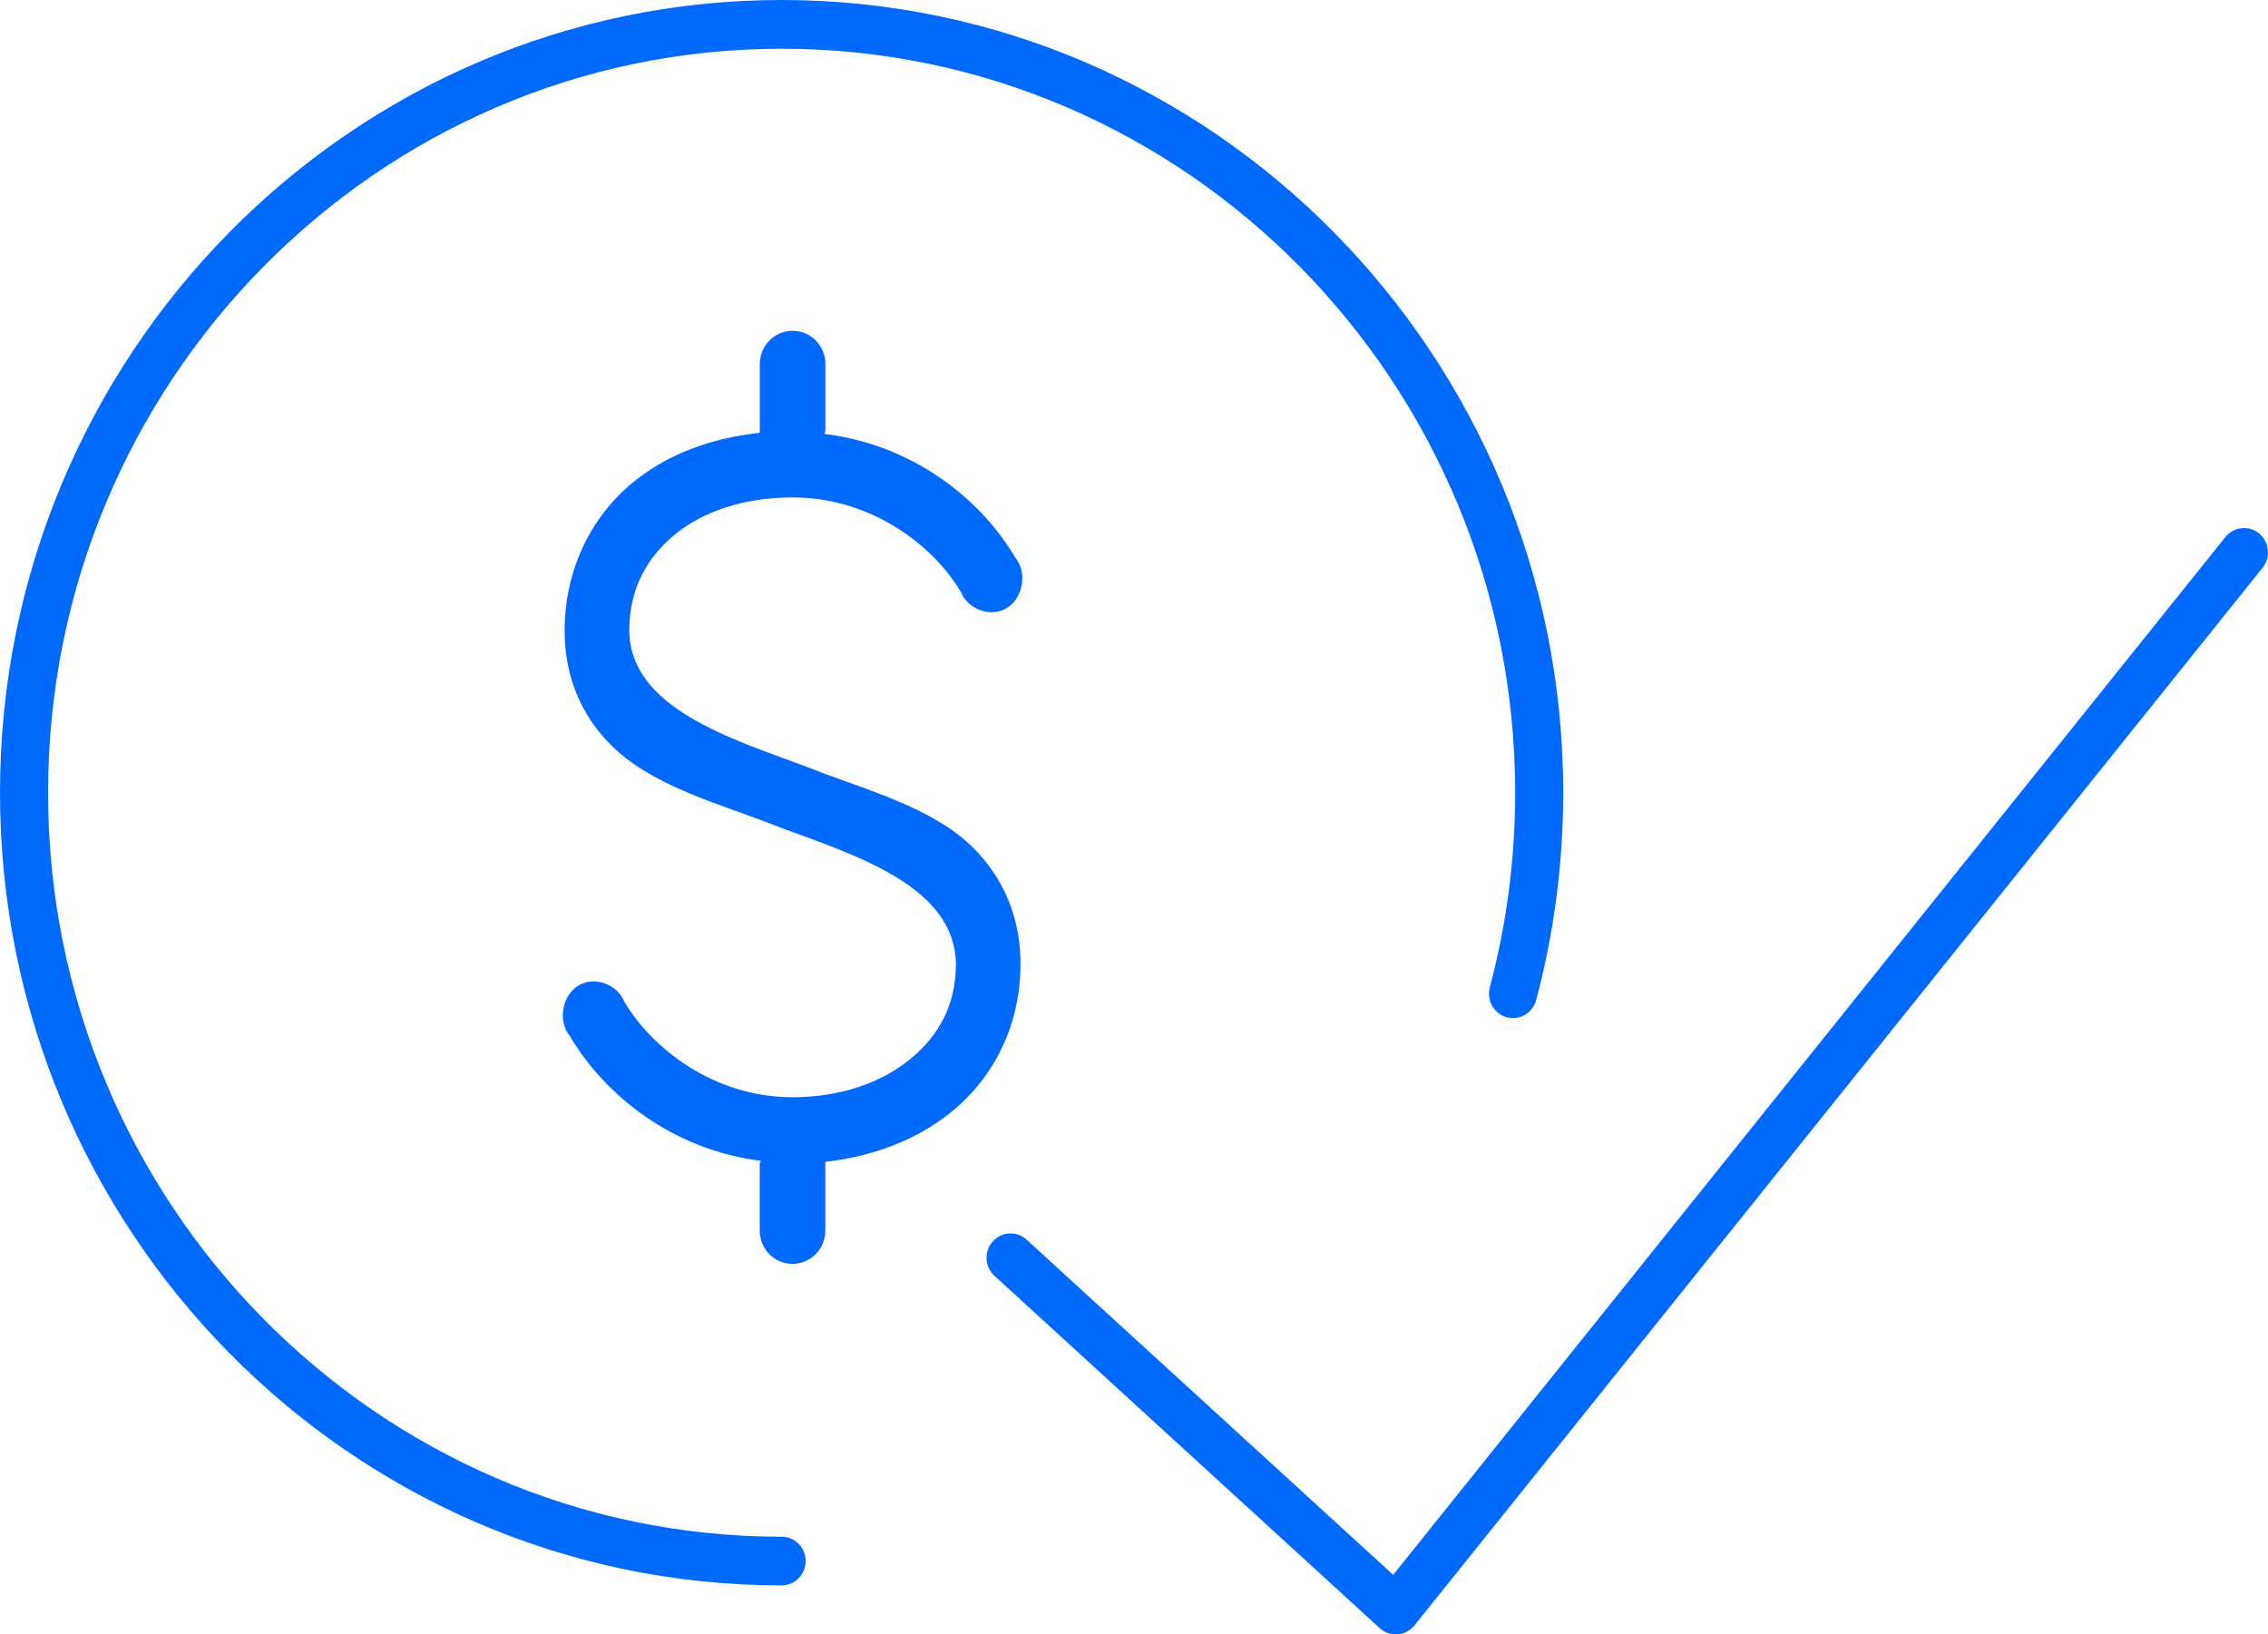
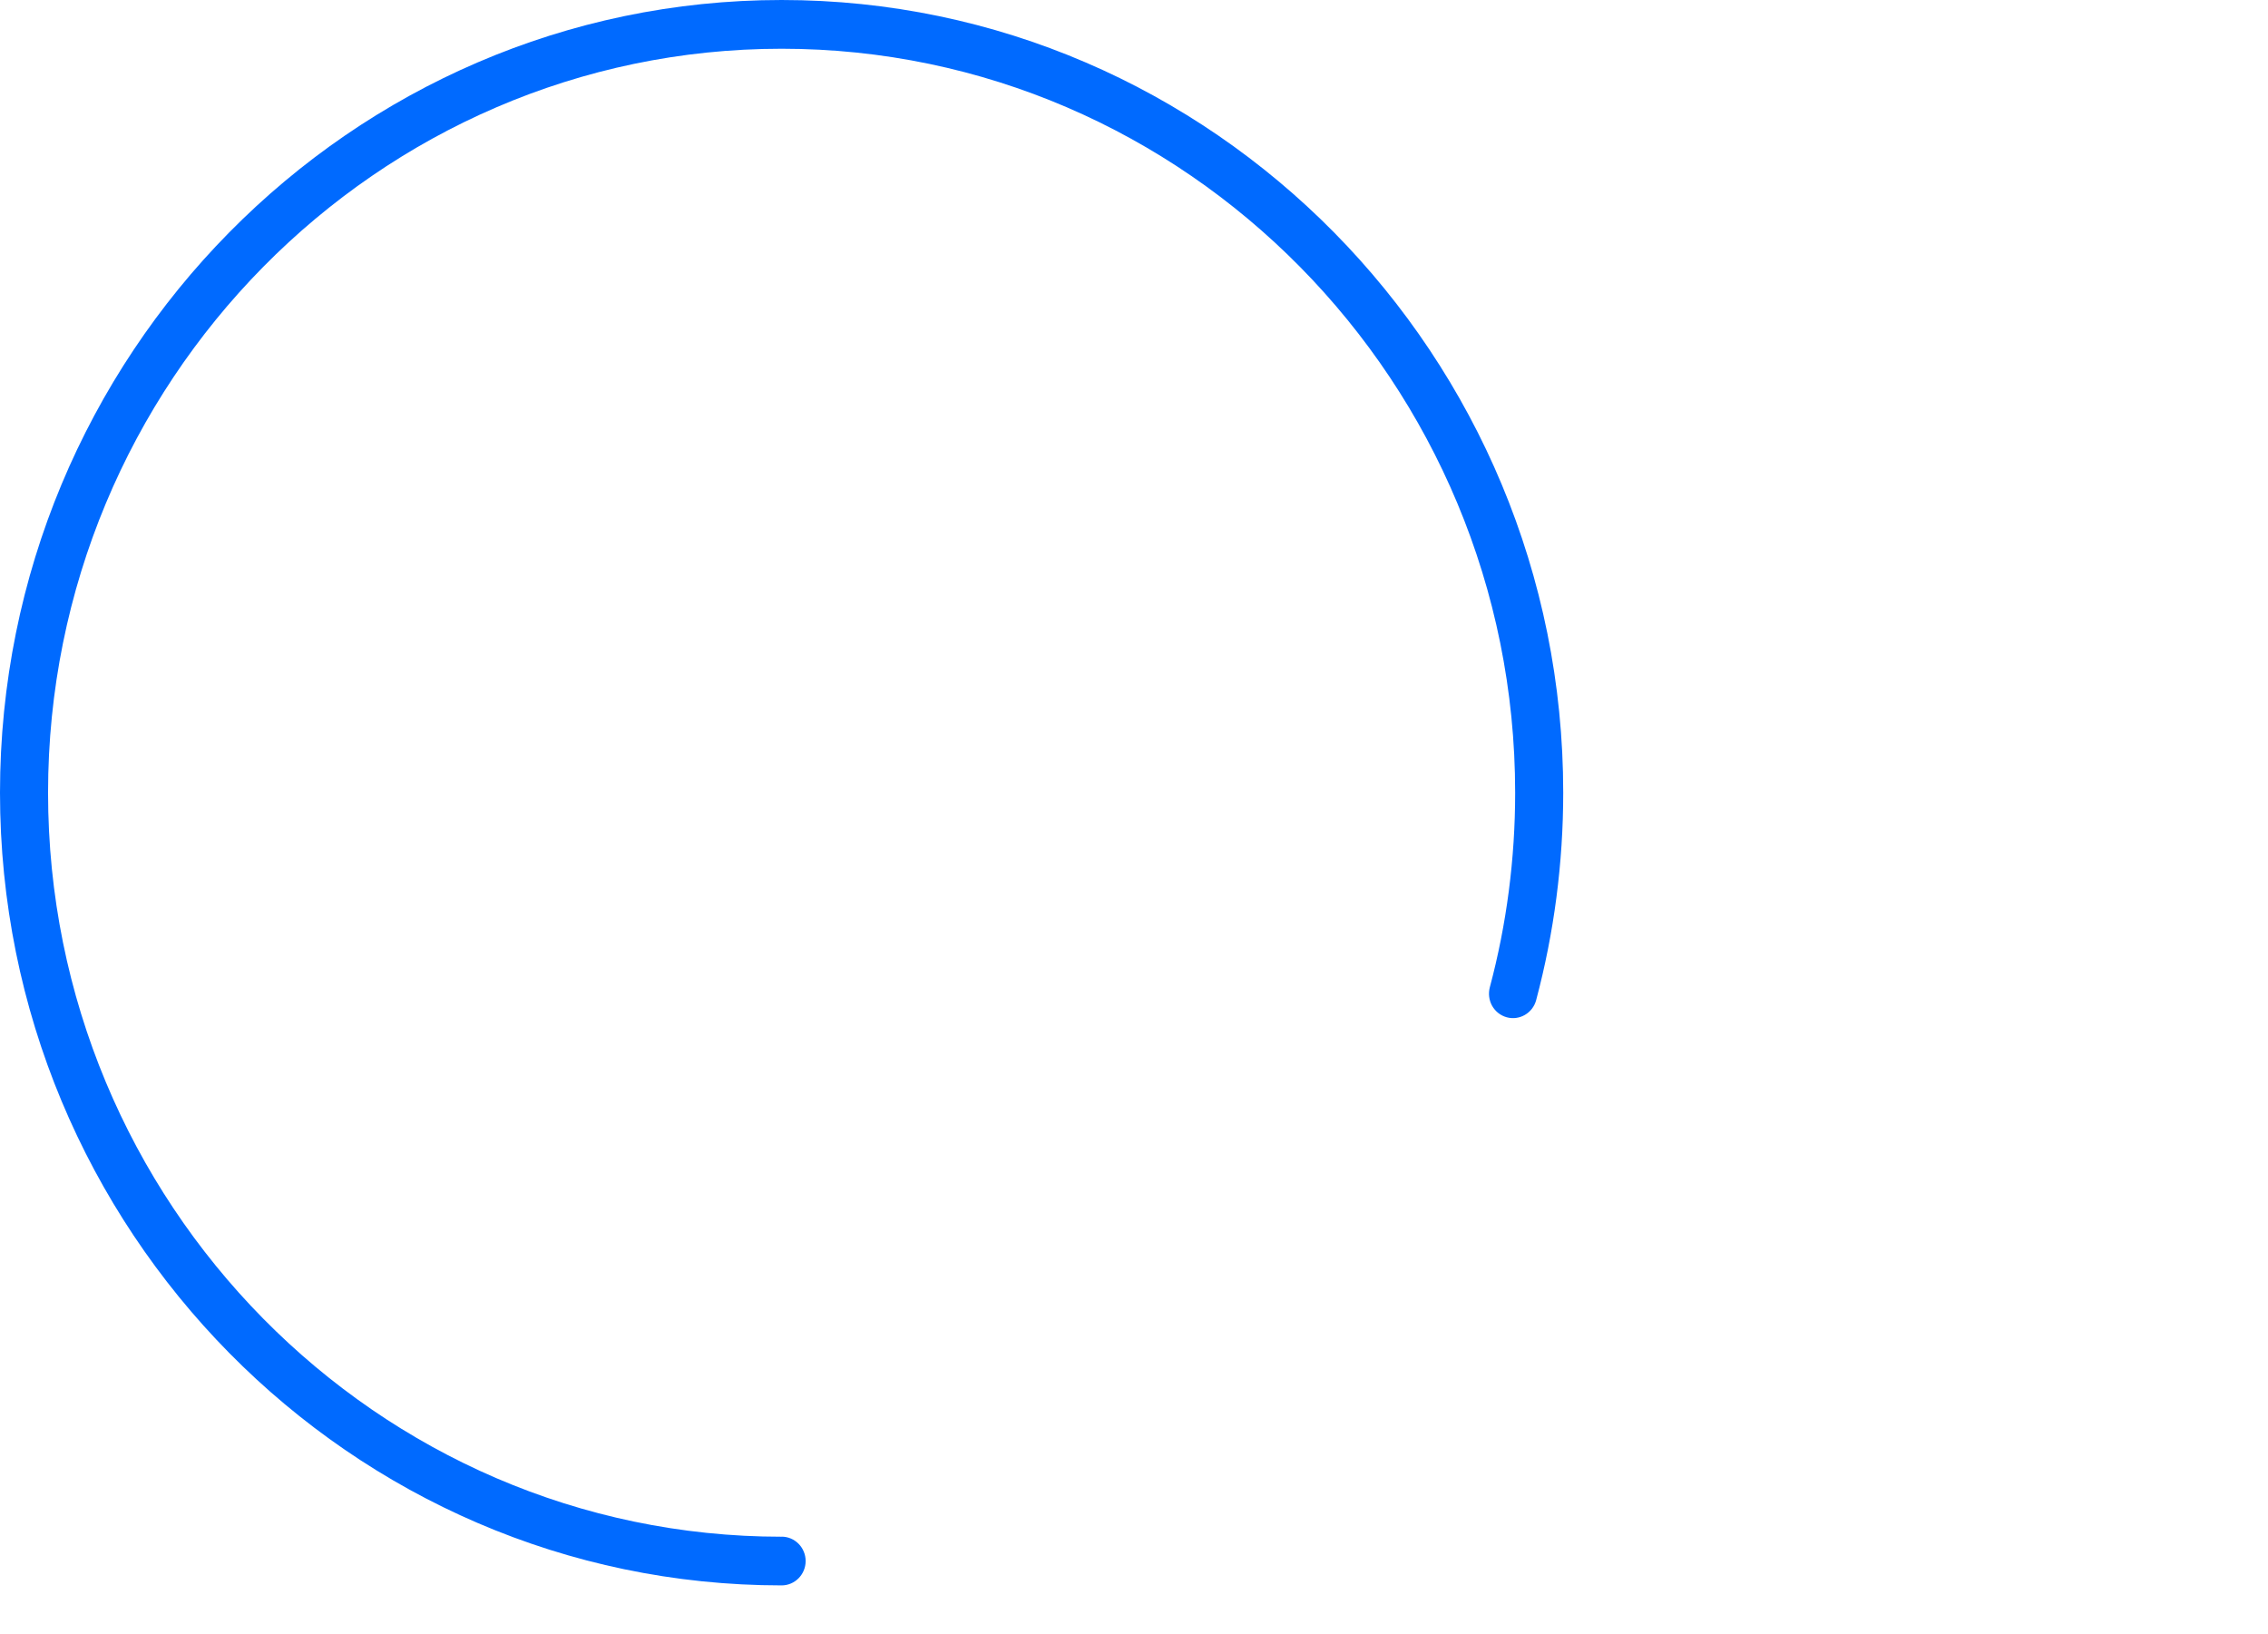
<svg xmlns="http://www.w3.org/2000/svg" width="68" height="49" viewBox="0 0 68 49" fill="none">
-   <path d="M23.764 9.917C23.221 9.917 22.78 10.364 22.78 10.915V12.913C22.78 12.936 22.78 12.955 22.78 12.976C21.324 13.13 19.99 13.623 18.961 14.475C17.703 15.514 16.929 17.107 16.929 18.909C16.929 20.878 17.954 22.264 19.239 23.061C20.524 23.861 22.02 24.256 23.395 24.809C25.648 25.642 28.631 26.565 28.66 28.899C28.66 30.125 28.153 31.039 27.305 31.74C26.457 32.442 25.226 32.895 23.764 32.895C21.372 32.895 19.521 31.396 18.714 30.022C18.496 29.494 17.806 29.254 17.328 29.555C16.851 29.855 16.721 30.615 17.081 31.053C18.111 32.805 20.132 34.465 22.809 34.801C22.809 34.834 22.778 34.859 22.778 34.895V36.893C22.778 37.444 23.218 37.891 23.762 37.891C24.305 37.891 24.746 37.444 24.746 36.893V34.895C24.746 34.872 24.746 34.853 24.746 34.832C26.202 34.669 27.536 34.154 28.565 33.302C29.823 32.262 30.597 30.701 30.597 28.899C30.597 26.93 29.572 25.513 28.287 24.715C27.002 23.915 25.506 23.521 24.131 22.968C21.893 22.137 18.895 21.216 18.866 18.909C18.866 17.683 19.373 16.738 20.221 16.036C21.069 15.335 22.3 14.913 23.762 14.913C26.154 14.913 28.005 16.381 28.812 17.754C29.03 18.283 29.72 18.523 30.198 18.222C30.675 17.924 30.805 17.162 30.445 16.723C29.415 14.971 27.394 13.339 24.717 13.007C24.717 12.973 24.748 12.948 24.748 12.913V10.915C24.748 10.364 24.308 9.917 23.764 9.917Z" fill="#006AFF" />
-   <path d="M67.735 15.994C67.427 15.74 66.972 15.788 66.722 16.101L41.771 47.213L30.781 37.166C30.639 37.035 30.452 36.968 30.262 36.979C30.071 36.989 29.894 37.075 29.764 37.219C29.634 37.363 29.571 37.551 29.579 37.745C29.587 37.939 29.674 38.118 29.816 38.25L41.367 48.812C41.499 48.933 41.672 49 41.849 49C41.867 49 41.886 49 41.904 48.998C42.1 48.983 42.283 48.885 42.409 48.731L67.838 17.022C68.09 16.708 68.042 16.247 67.733 15.994H67.735Z" fill="#006AFF" />
  <path d="M23.435 46.071C11.307 46.071 1.441 36.064 1.441 23.767C1.441 11.47 11.309 1.461 23.435 1.461C35.56 1.461 45.428 11.468 45.428 23.765C45.428 25.744 45.173 27.709 44.668 29.6C44.619 29.788 44.644 29.987 44.738 30.156C44.835 30.325 44.989 30.446 45.175 30.498C45.558 30.603 45.955 30.373 46.058 29.983C46.595 27.966 46.869 25.874 46.869 23.765C46.871 10.662 36.357 0 23.435 0C10.512 0 0 10.662 0 23.765C0 36.868 10.514 47.53 23.435 47.53C23.832 47.53 24.155 47.202 24.155 46.8C24.155 46.397 23.832 46.069 23.435 46.069V46.071Z" fill="#006AFF" />
</svg>